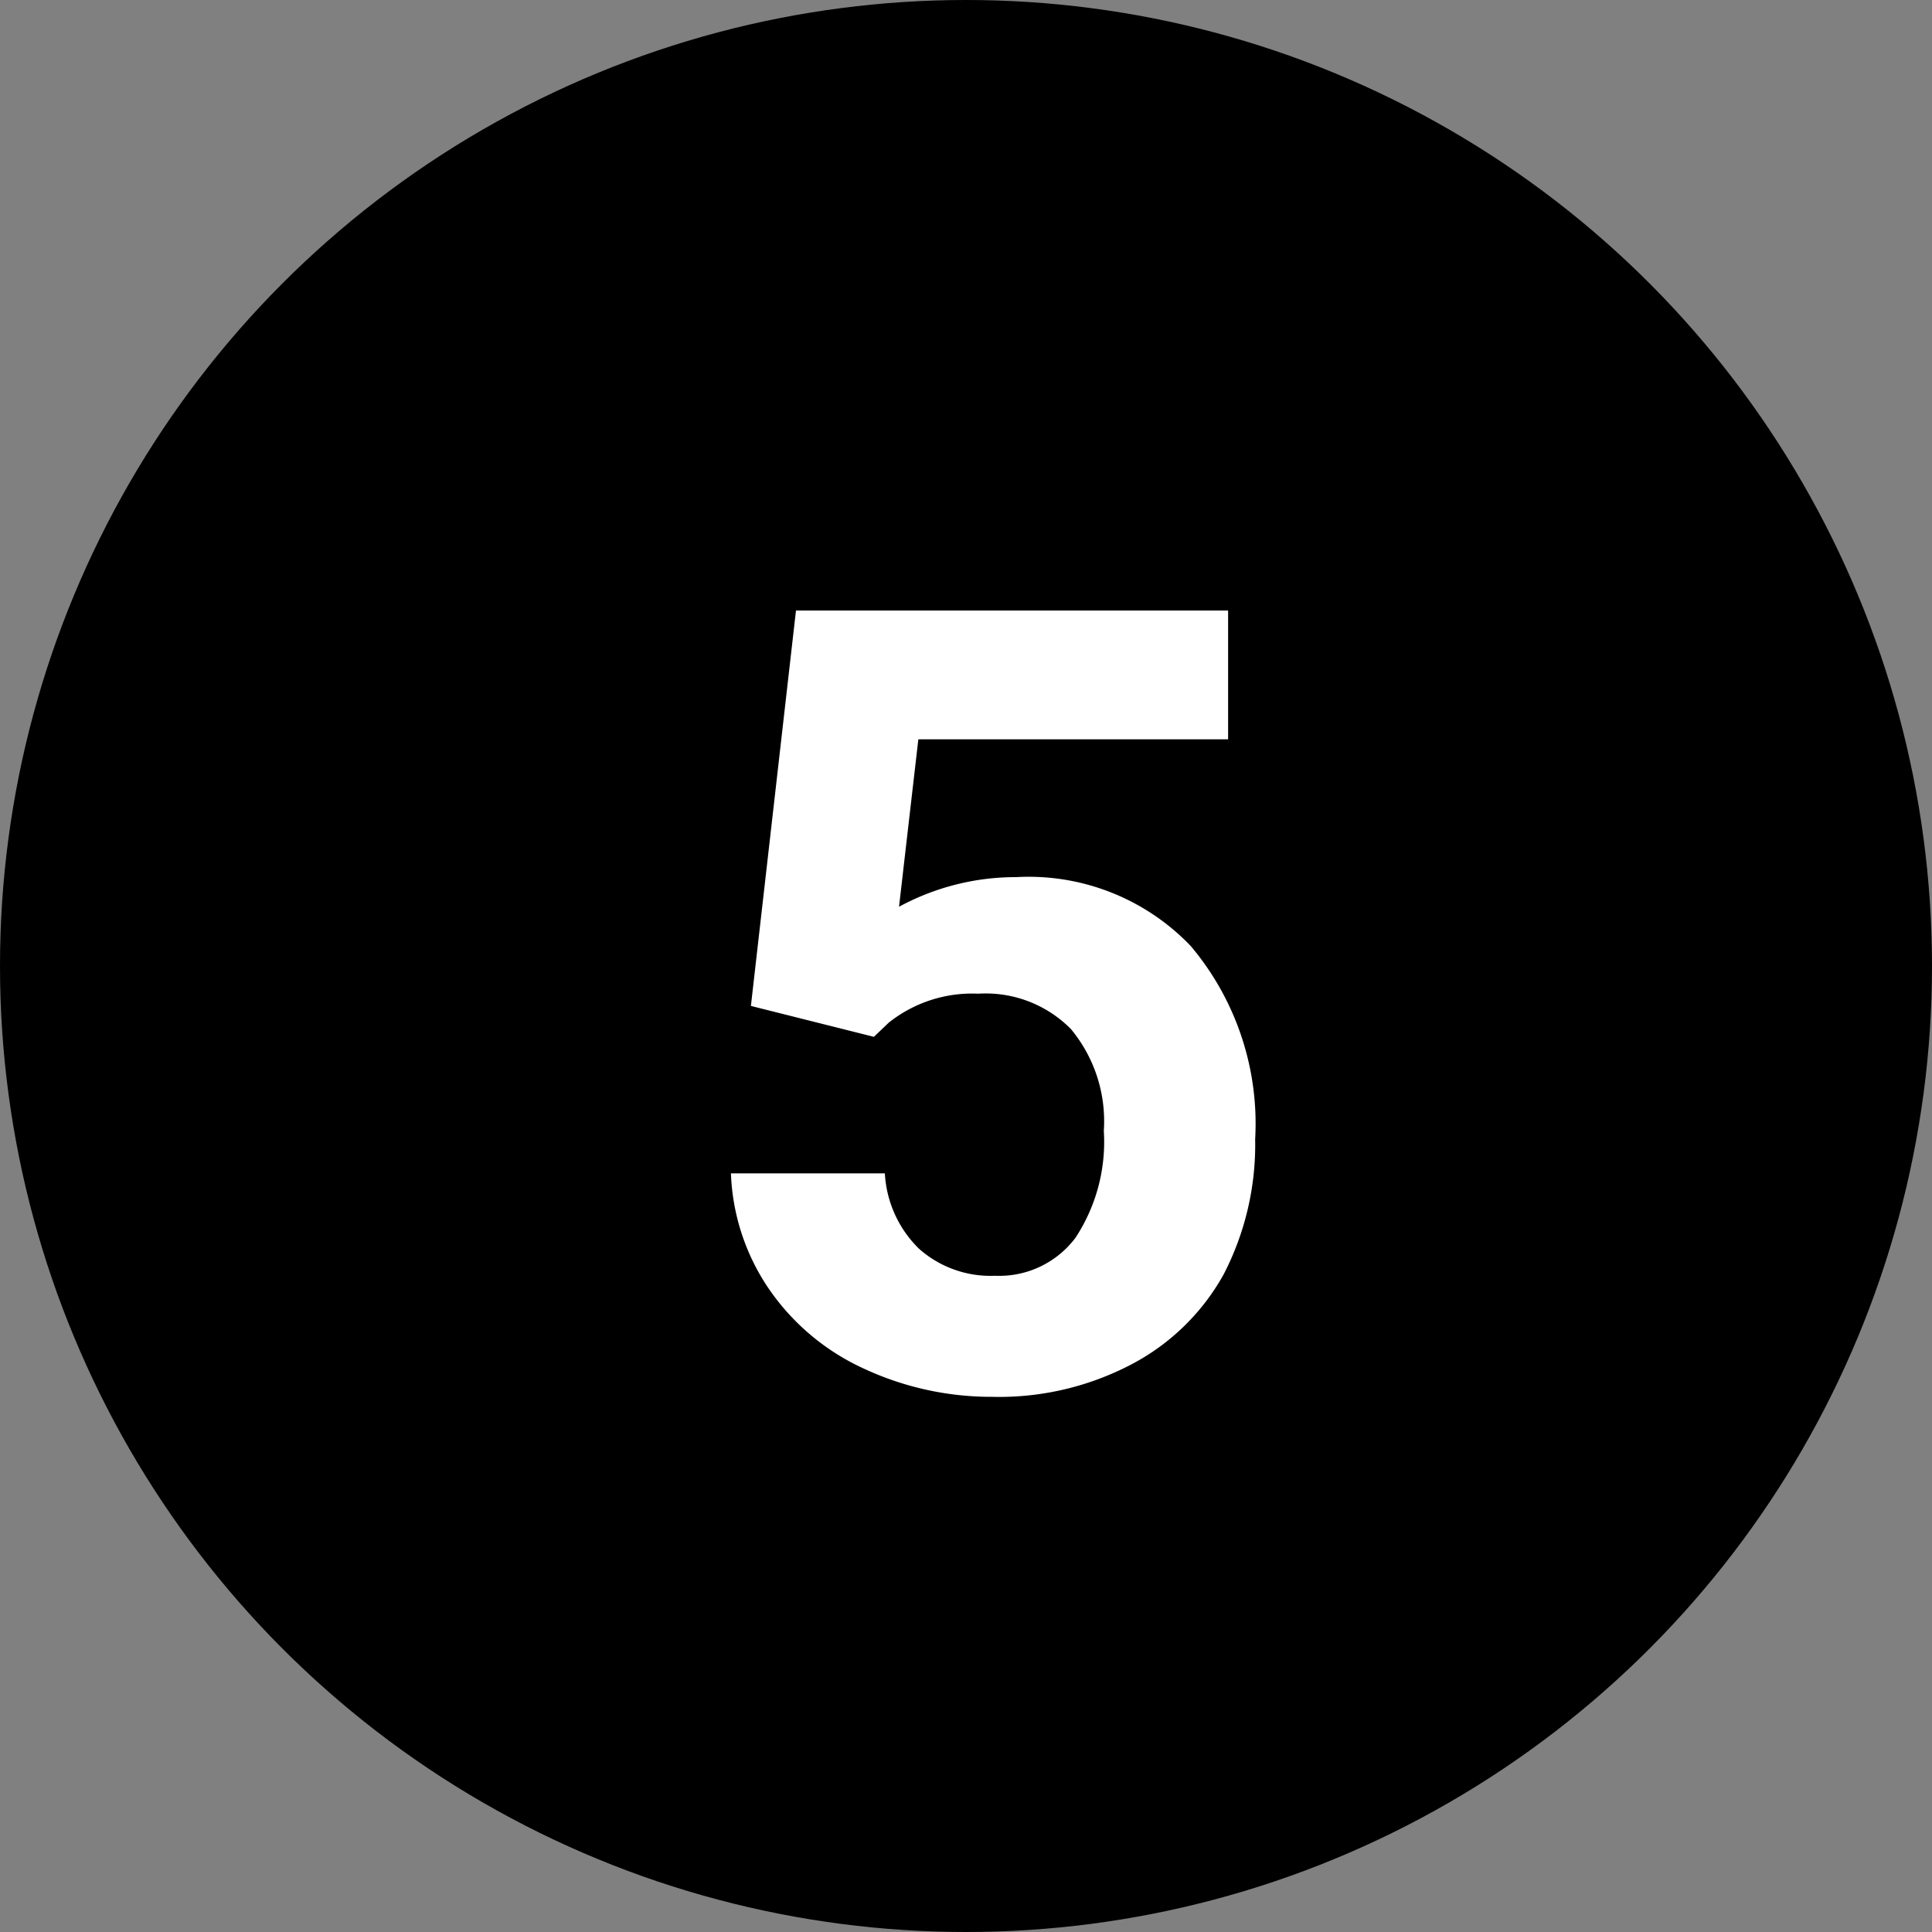
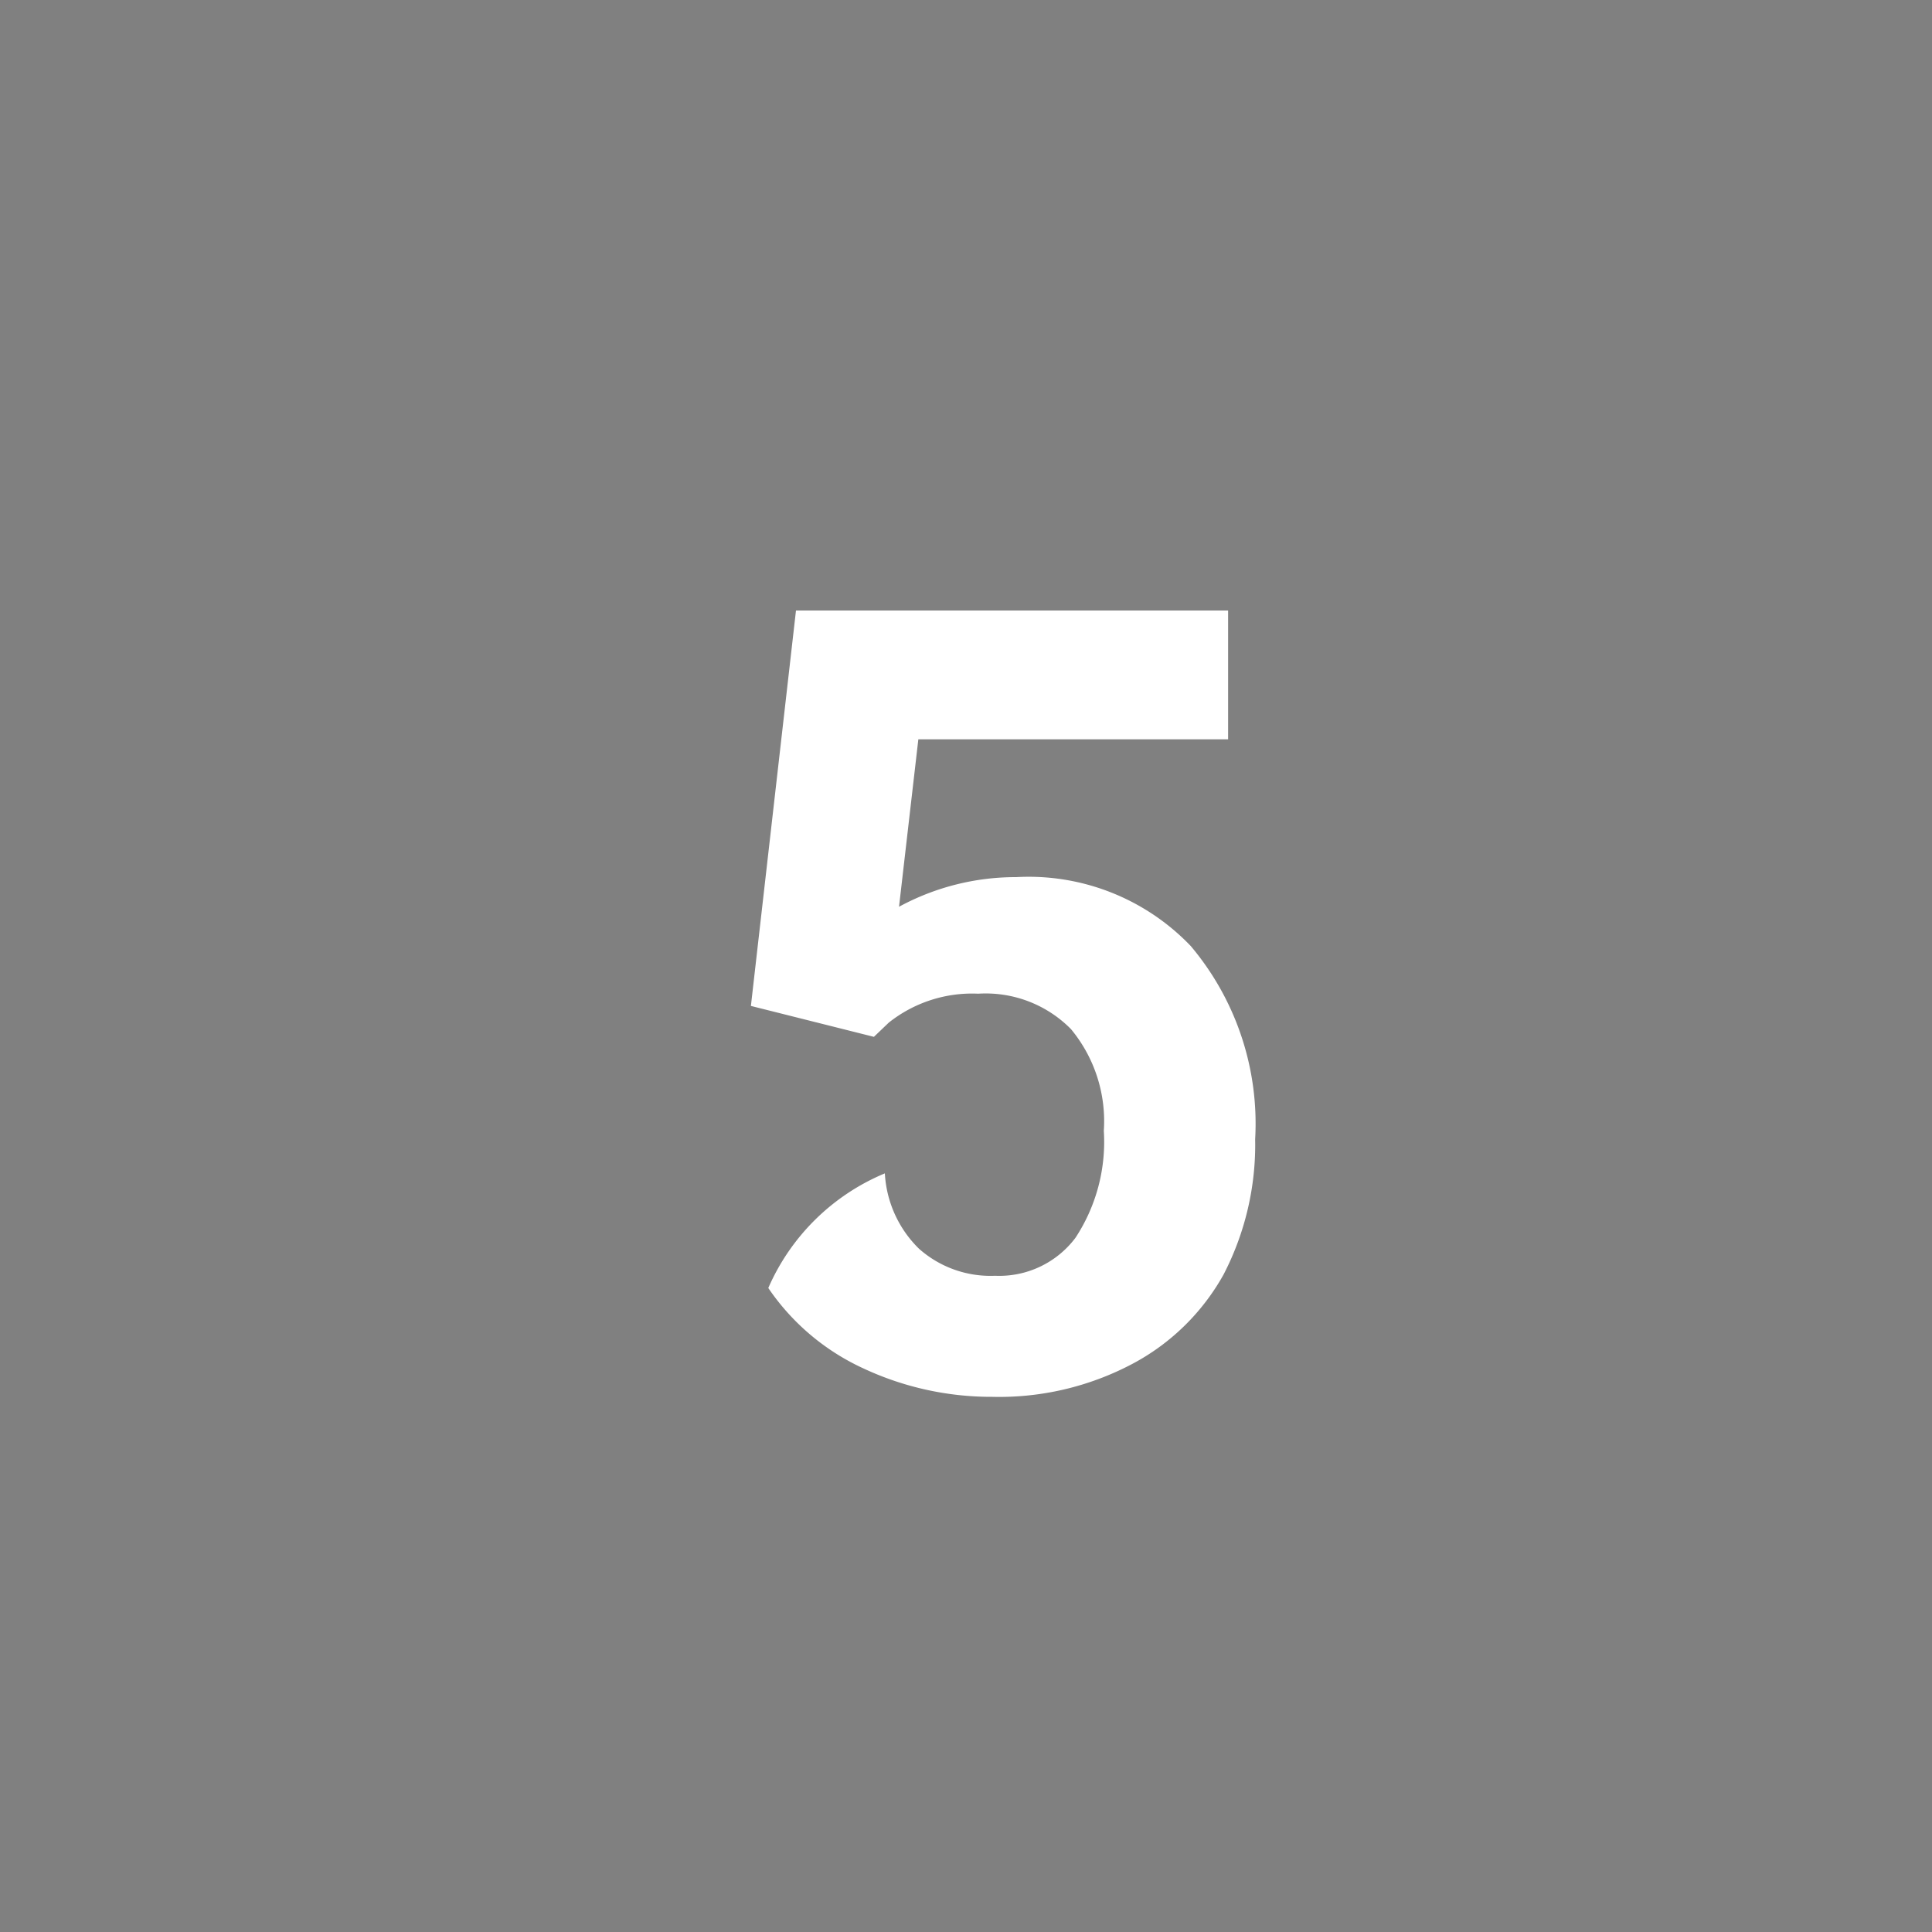
<svg xmlns="http://www.w3.org/2000/svg" id="Layer_1" data-name="Layer 1" viewBox="0 0 30 30" width="30" height="30">
  <rect x="0" y="0" width="30" height="30" fill="#808080" stroke="none" />
  <defs>
    <style>.cls-1{fill:#fff;}</style>
  </defs>
  <title>black_5</title>
-   <circle cx="15" cy="15" r="15" />
-   <path class="cls-1" d="M13.57,16.1l.23-.22a2.08,2.08,0,0,1,1.39-.45,1.86,1.86,0,0,1,1.44.55,2.24,2.24,0,0,1,.51,1.58,2.71,2.71,0,0,1-.44,1.66,1.48,1.48,0,0,1-1.25.59,1.67,1.67,0,0,1-1.18-.42,1.77,1.77,0,0,1-.53-1.17H11.35A3.4,3.4,0,0,0,11.93,20a3.6,3.6,0,0,0,1.48,1.25,4.69,4.69,0,0,0,2,.44,4.42,4.42,0,0,0,2.17-.51A3.49,3.49,0,0,0,19,19.79a4.38,4.38,0,0,0,.49-2.1,4.28,4.28,0,0,0-1-3,3.48,3.48,0,0,0-2.71-1.07,3.8,3.8,0,0,0-1.82.46l.3-2.6h4.81v-2H12.36l-.7,6.14Z" />
+   <path class="cls-1" d="M13.57,16.1l.23-.22a2.08,2.08,0,0,1,1.39-.45,1.86,1.86,0,0,1,1.44.55,2.24,2.24,0,0,1,.51,1.58,2.71,2.71,0,0,1-.44,1.66,1.48,1.48,0,0,1-1.25.59,1.67,1.67,0,0,1-1.18-.42,1.77,1.77,0,0,1-.53-1.17A3.4,3.4,0,0,0,11.93,20a3.6,3.6,0,0,0,1.48,1.25,4.69,4.69,0,0,0,2,.44,4.42,4.42,0,0,0,2.17-.51A3.49,3.49,0,0,0,19,19.79a4.38,4.38,0,0,0,.49-2.1,4.28,4.28,0,0,0-1-3,3.48,3.48,0,0,0-2.71-1.07,3.8,3.8,0,0,0-1.82.46l.3-2.6h4.81v-2H12.36l-.7,6.14Z" />
</svg>